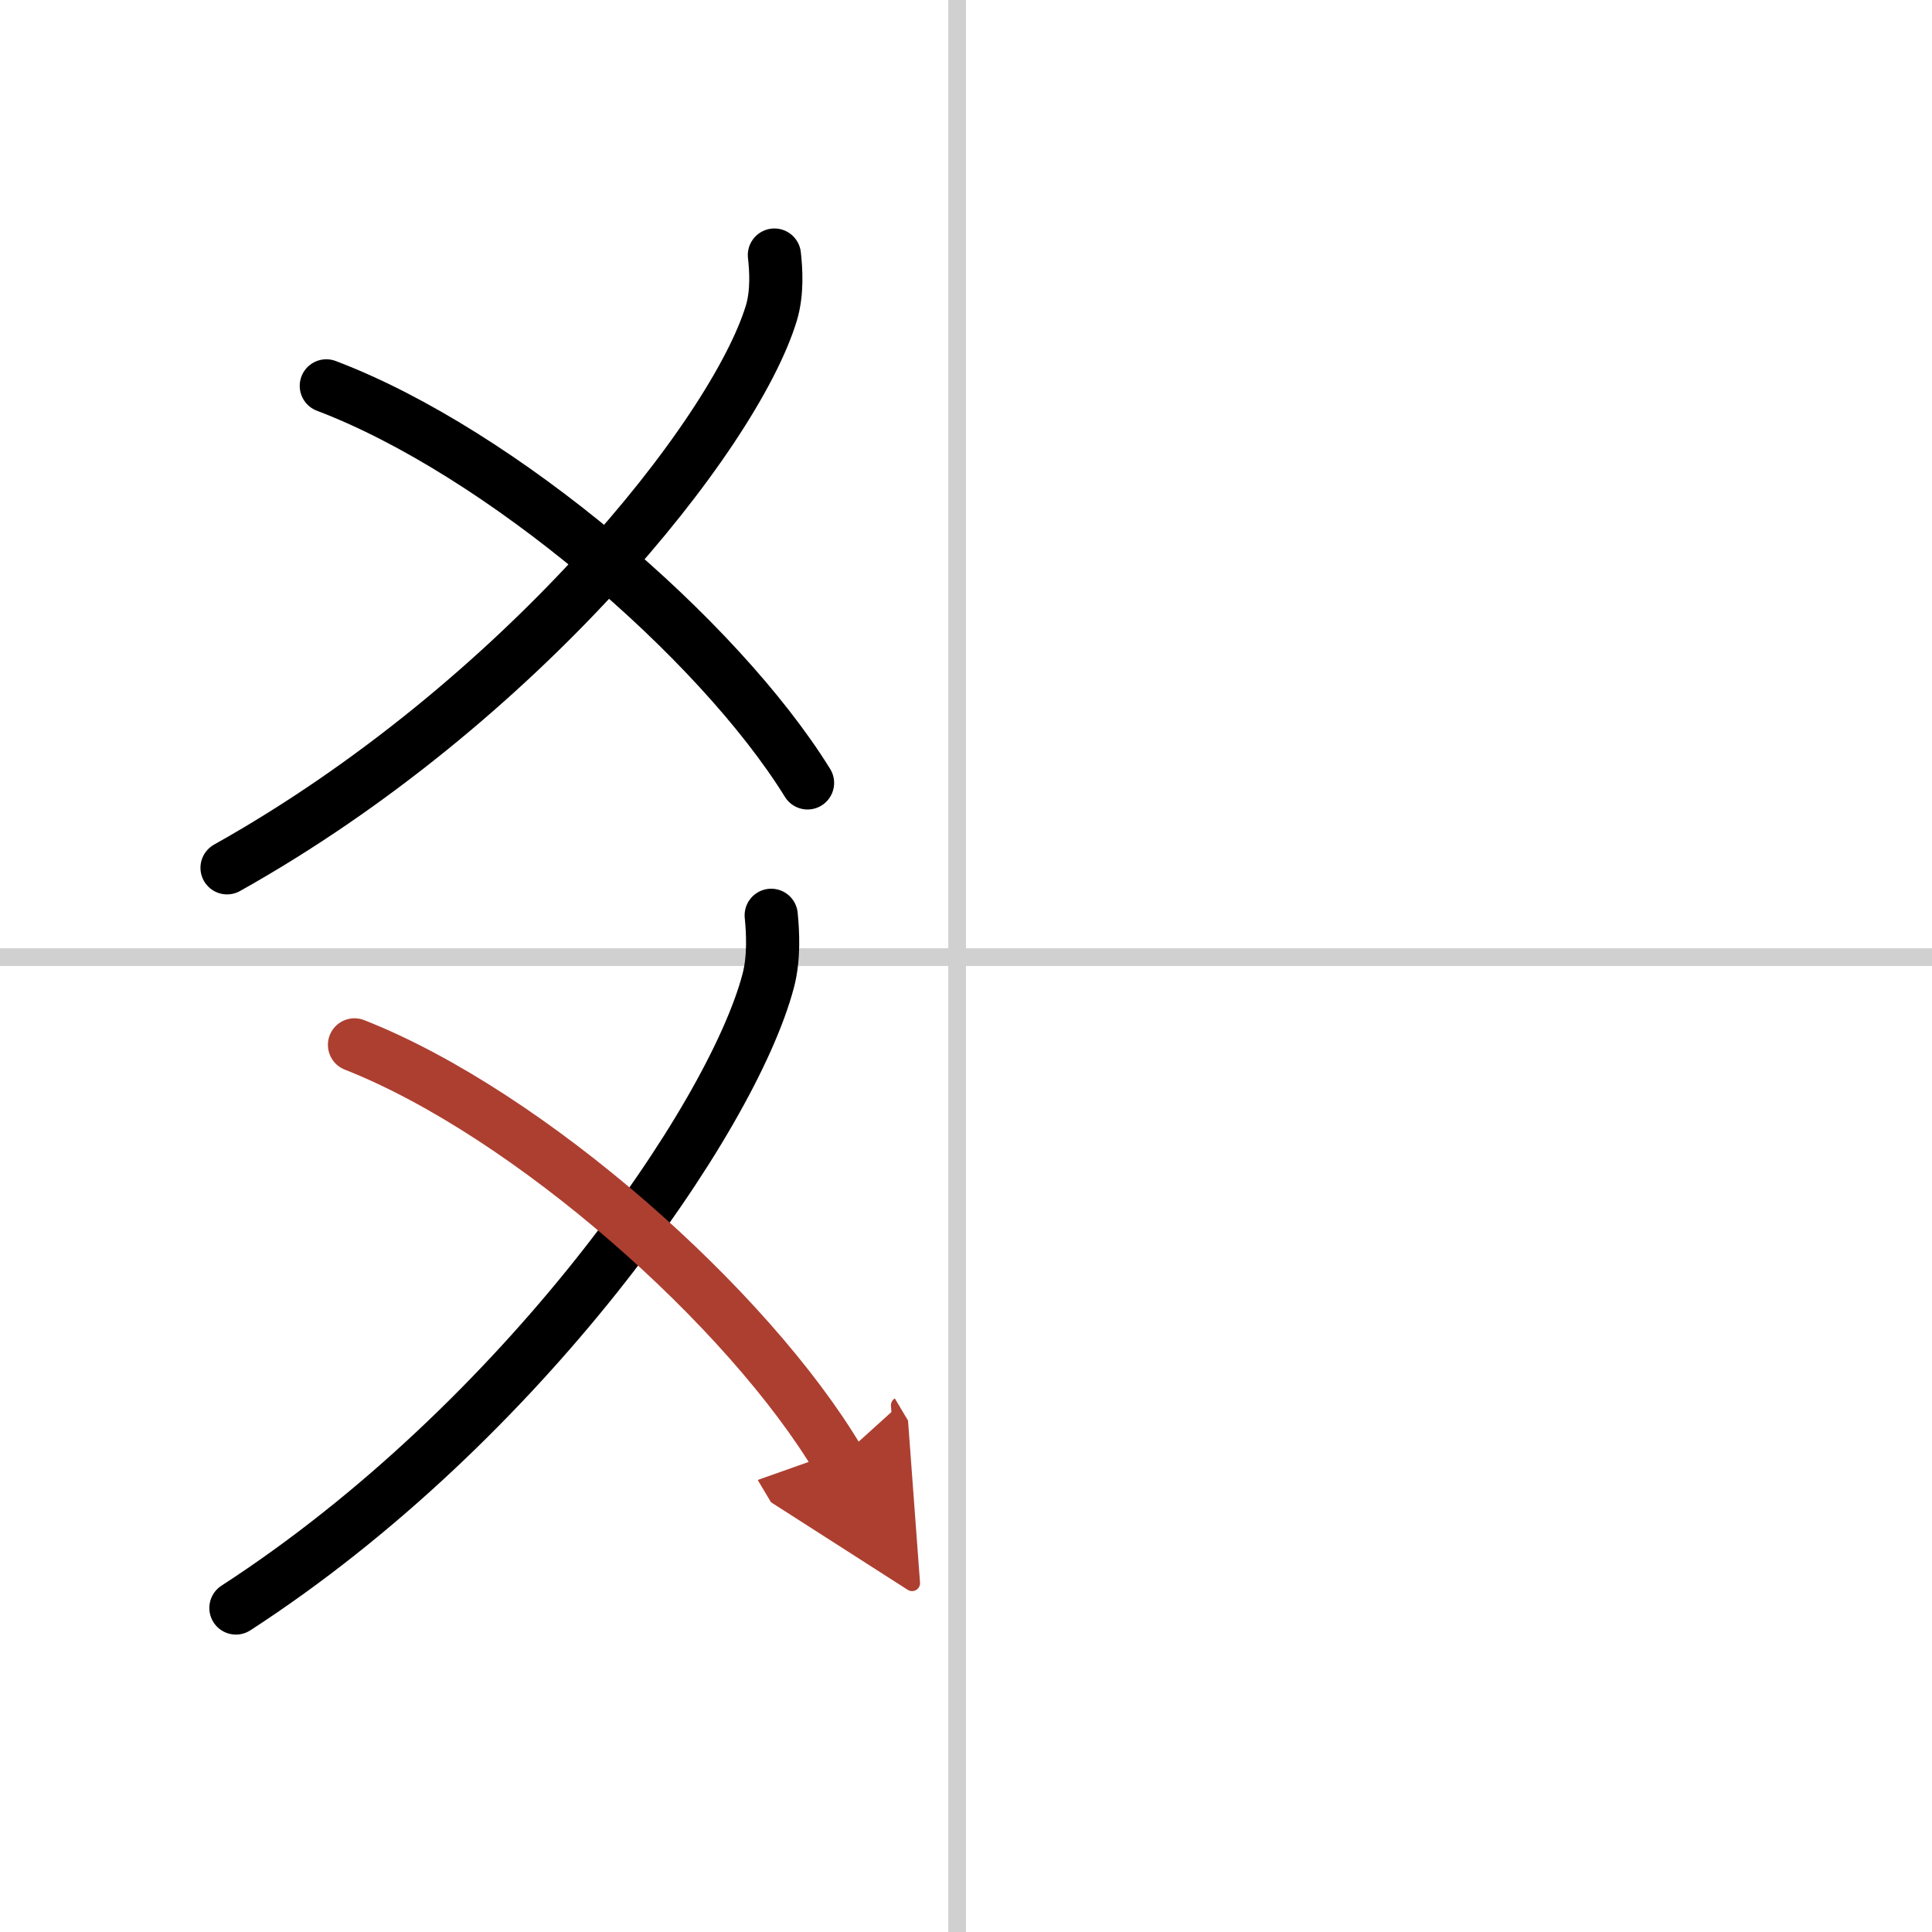
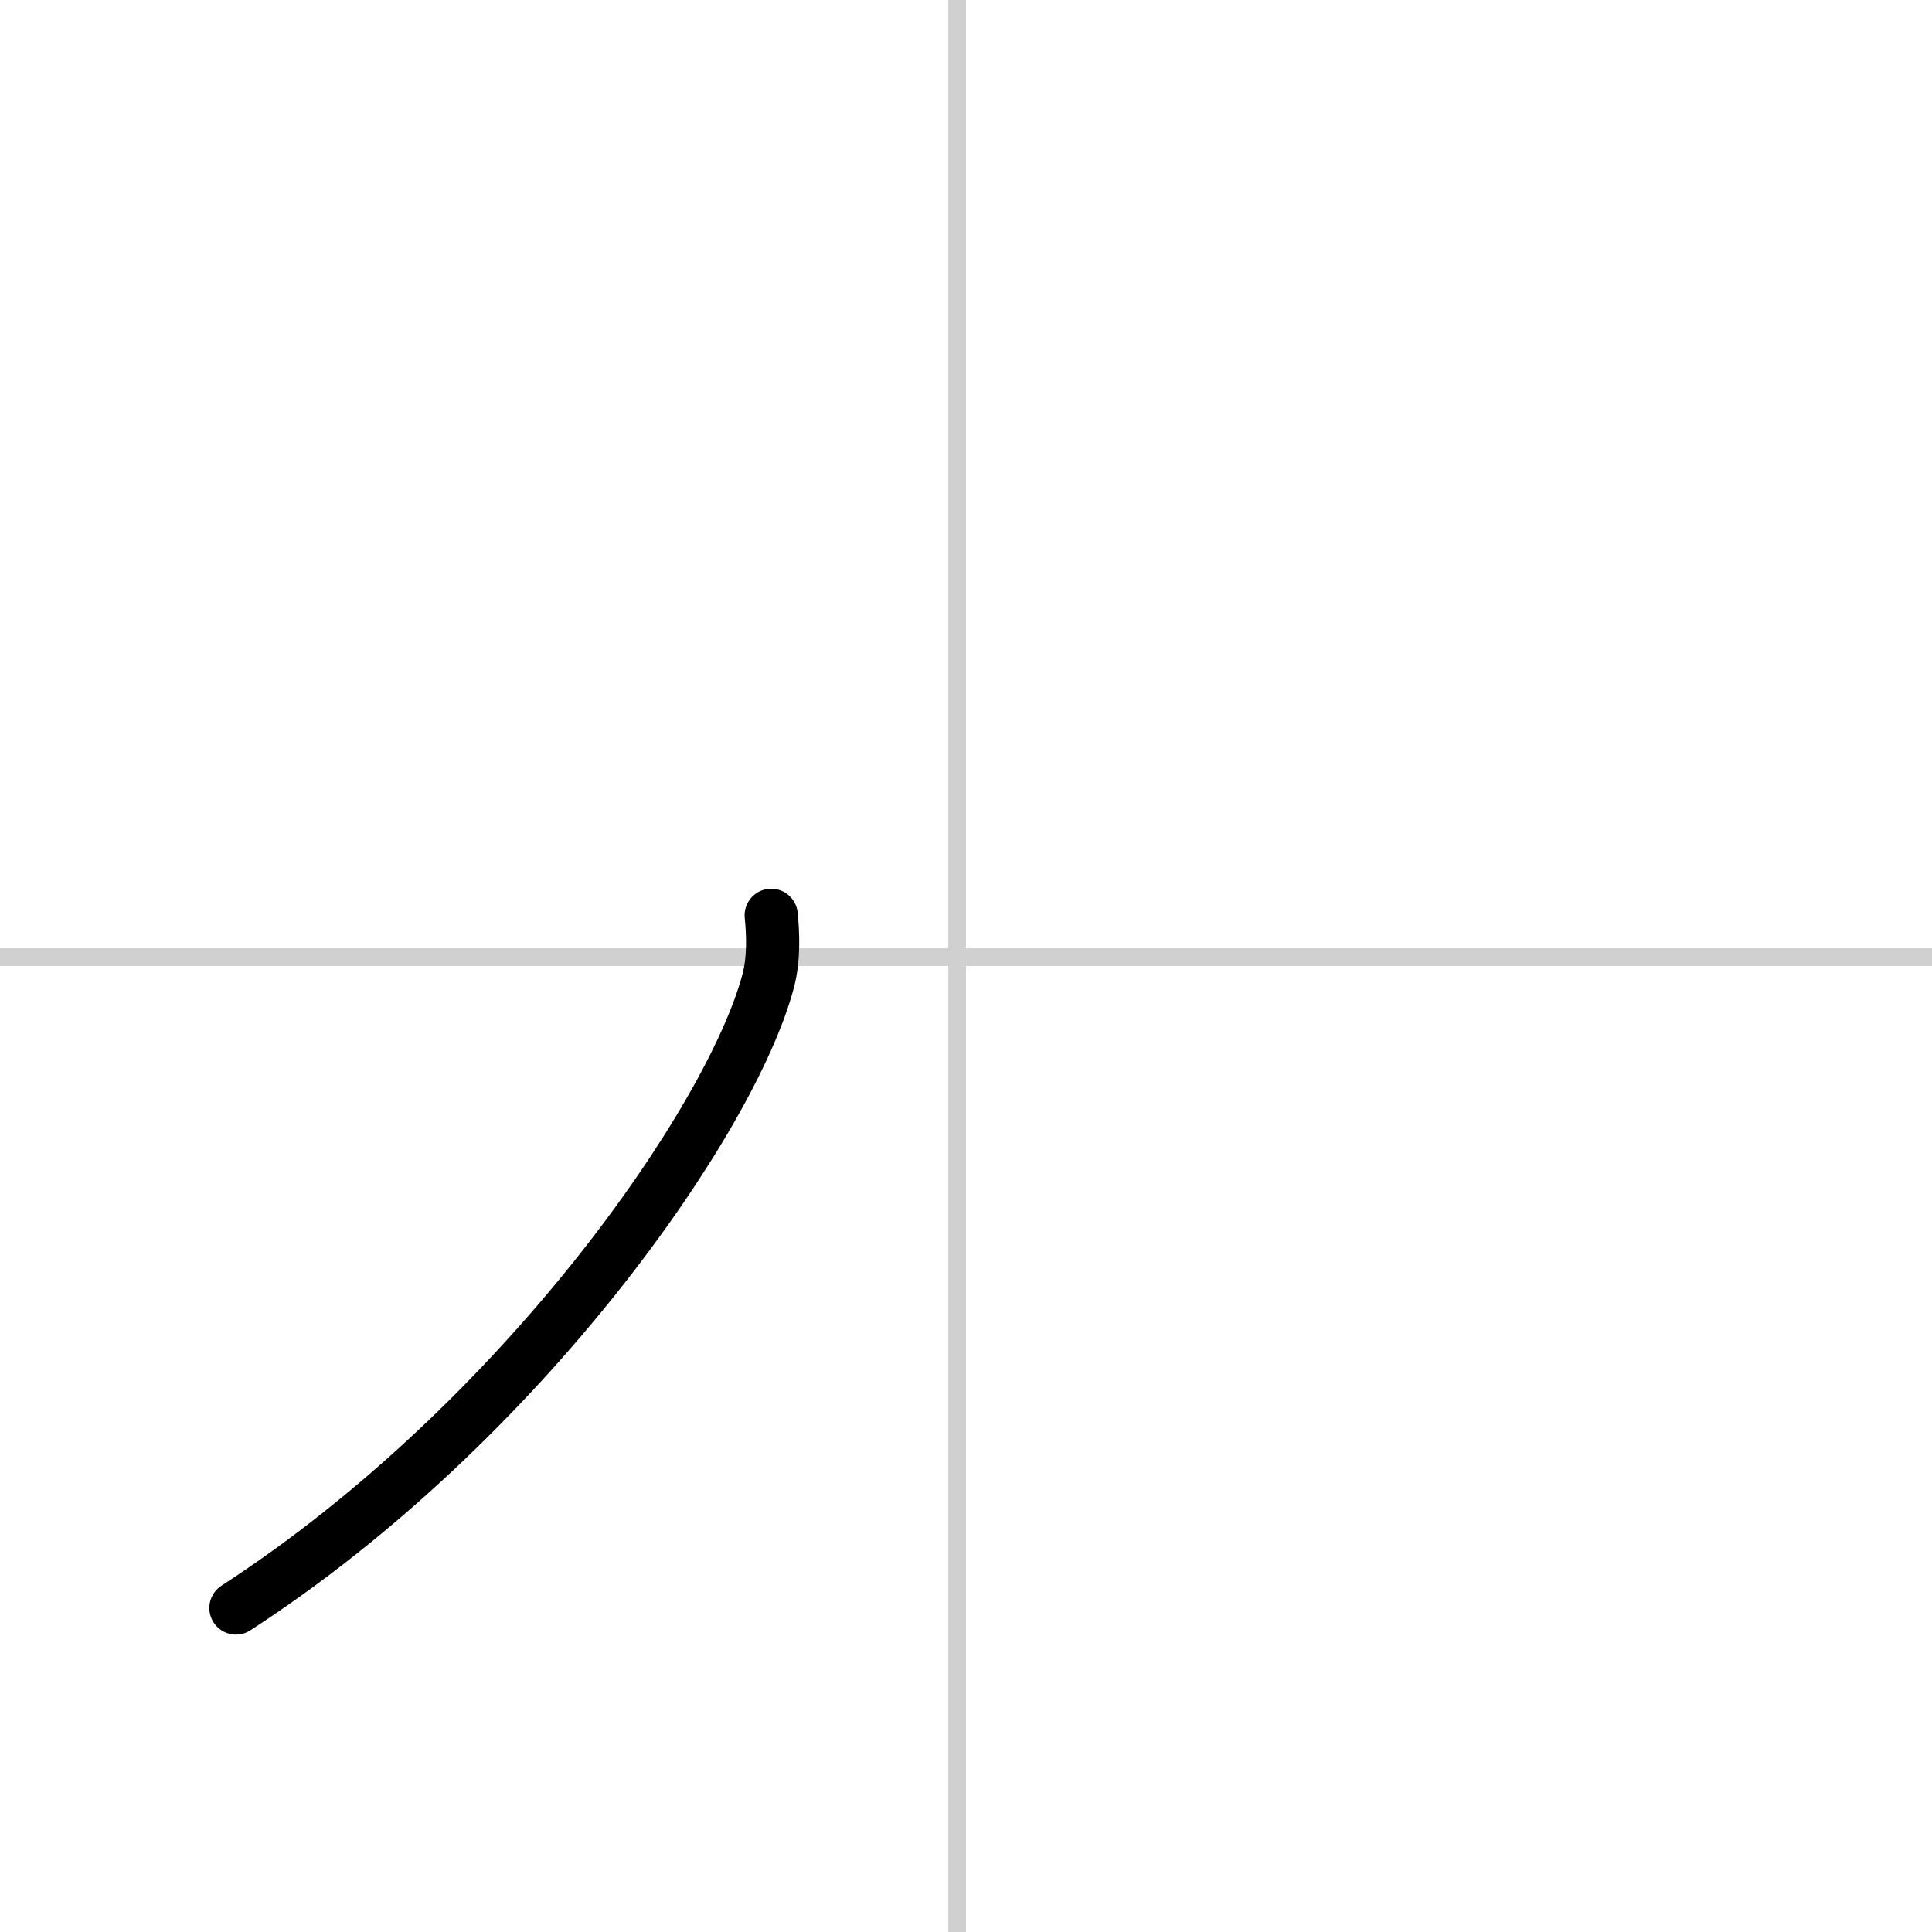
<svg xmlns="http://www.w3.org/2000/svg" width="400" height="400" viewBox="0 0 109 109">
  <defs>
    <marker id="a" markerWidth="4" orient="auto" refX="1" refY="5" viewBox="0 0 10 10">
      <polyline points="0 0 10 5 0 10 1 5" fill="#ad3f31" stroke="#ad3f31" />
    </marker>
  </defs>
  <g fill="none" stroke="#000" stroke-linecap="round" stroke-linejoin="round" stroke-width="3">
-     <rect width="100%" height="100%" fill="#fff" stroke="#fff" />
    <line x1="54" x2="54" y2="109" stroke="#d0d0d0" stroke-width="1" />
    <line x2="109" y1="54" y2="54" stroke="#d0d0d0" stroke-width="1" />
-     <path d="m43.69 14.39c0.09 0.81 0.18 2.1-0.17 3.27-2.1 6.9-14.18 22.04-30.71 31.3" />
-     <path d="M18.41,21.77C28.25,25.5,40.5,36,45.56,44.17" />
    <path d="m43.51 51.64c0.09 0.92 0.18 2.38-0.17 3.7-2.06 7.8-13.87 24.9-30.03 35.38" />
-     <path d="m20 58.95c9.9 3.9 22.22 14.87 27.31 23.41" marker-end="url(#a)" stroke="#ad3f31" />
  </g>
</svg>